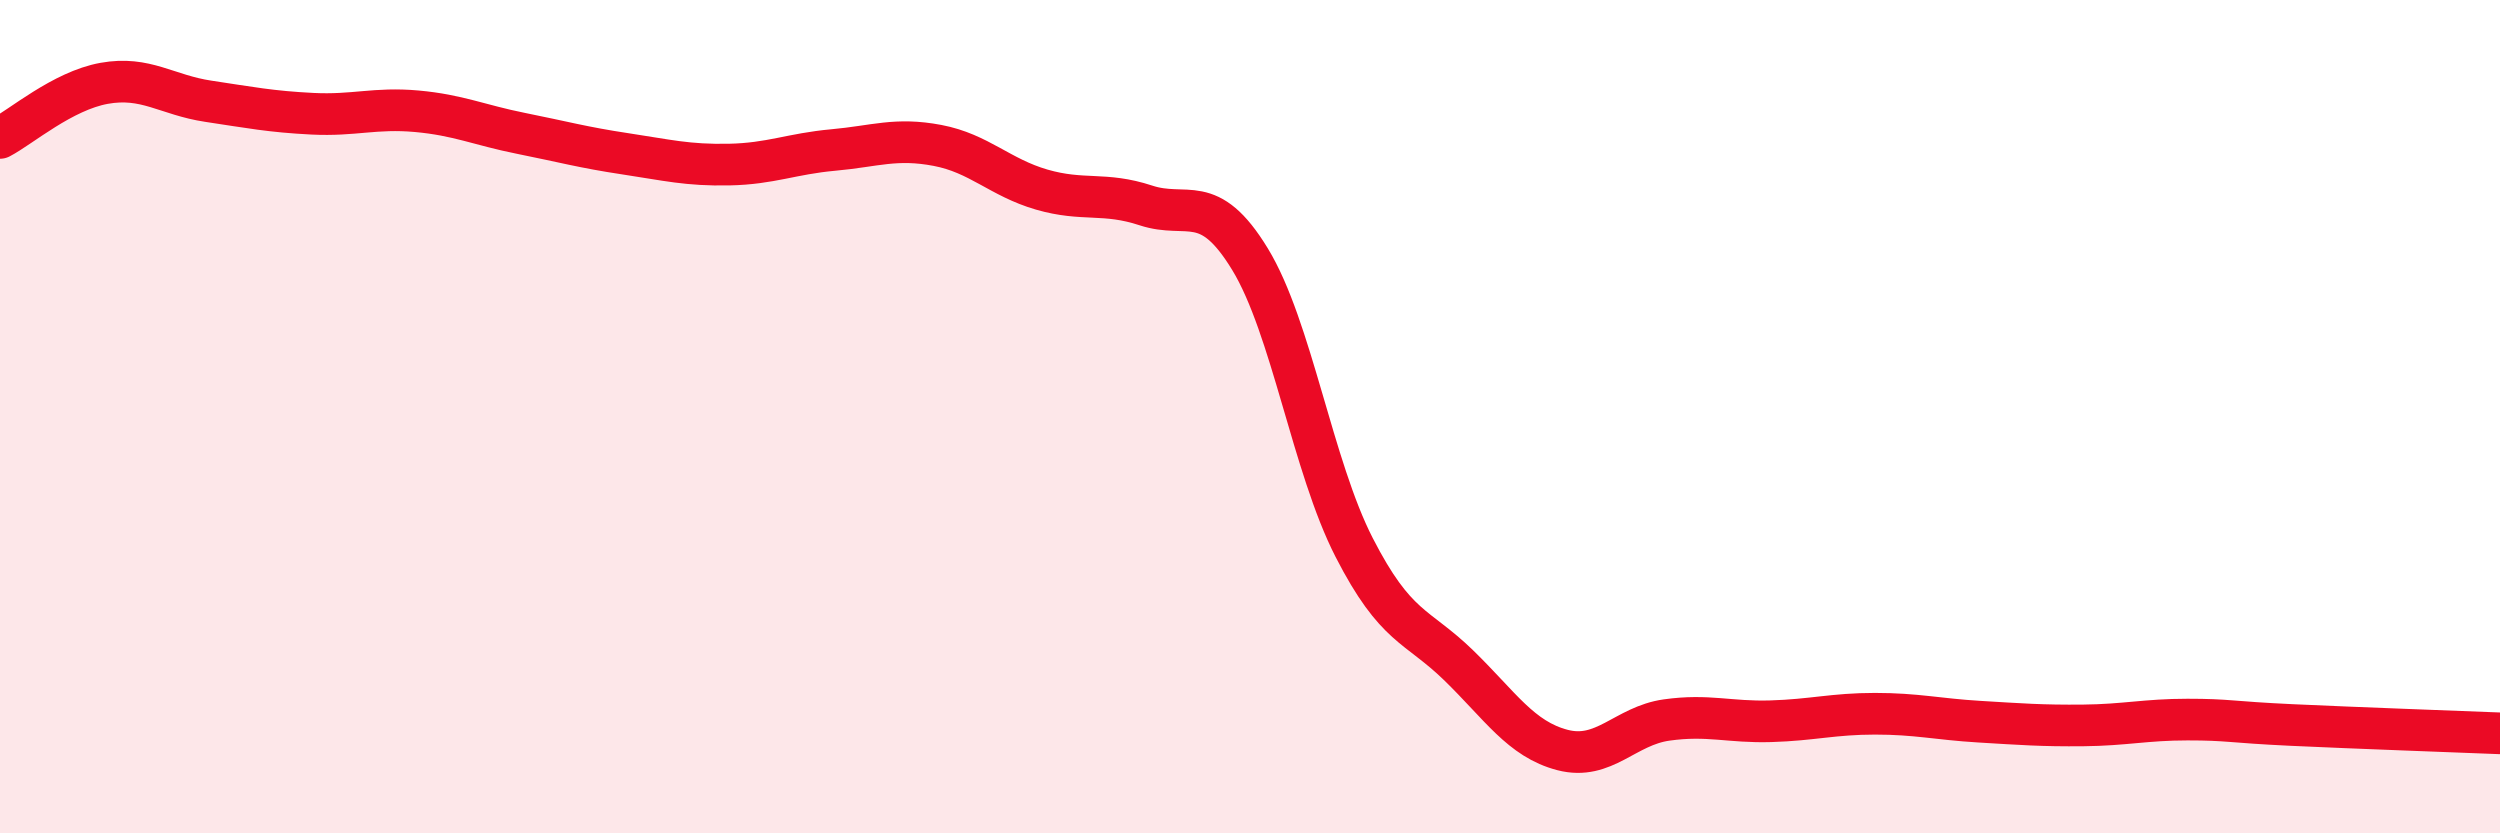
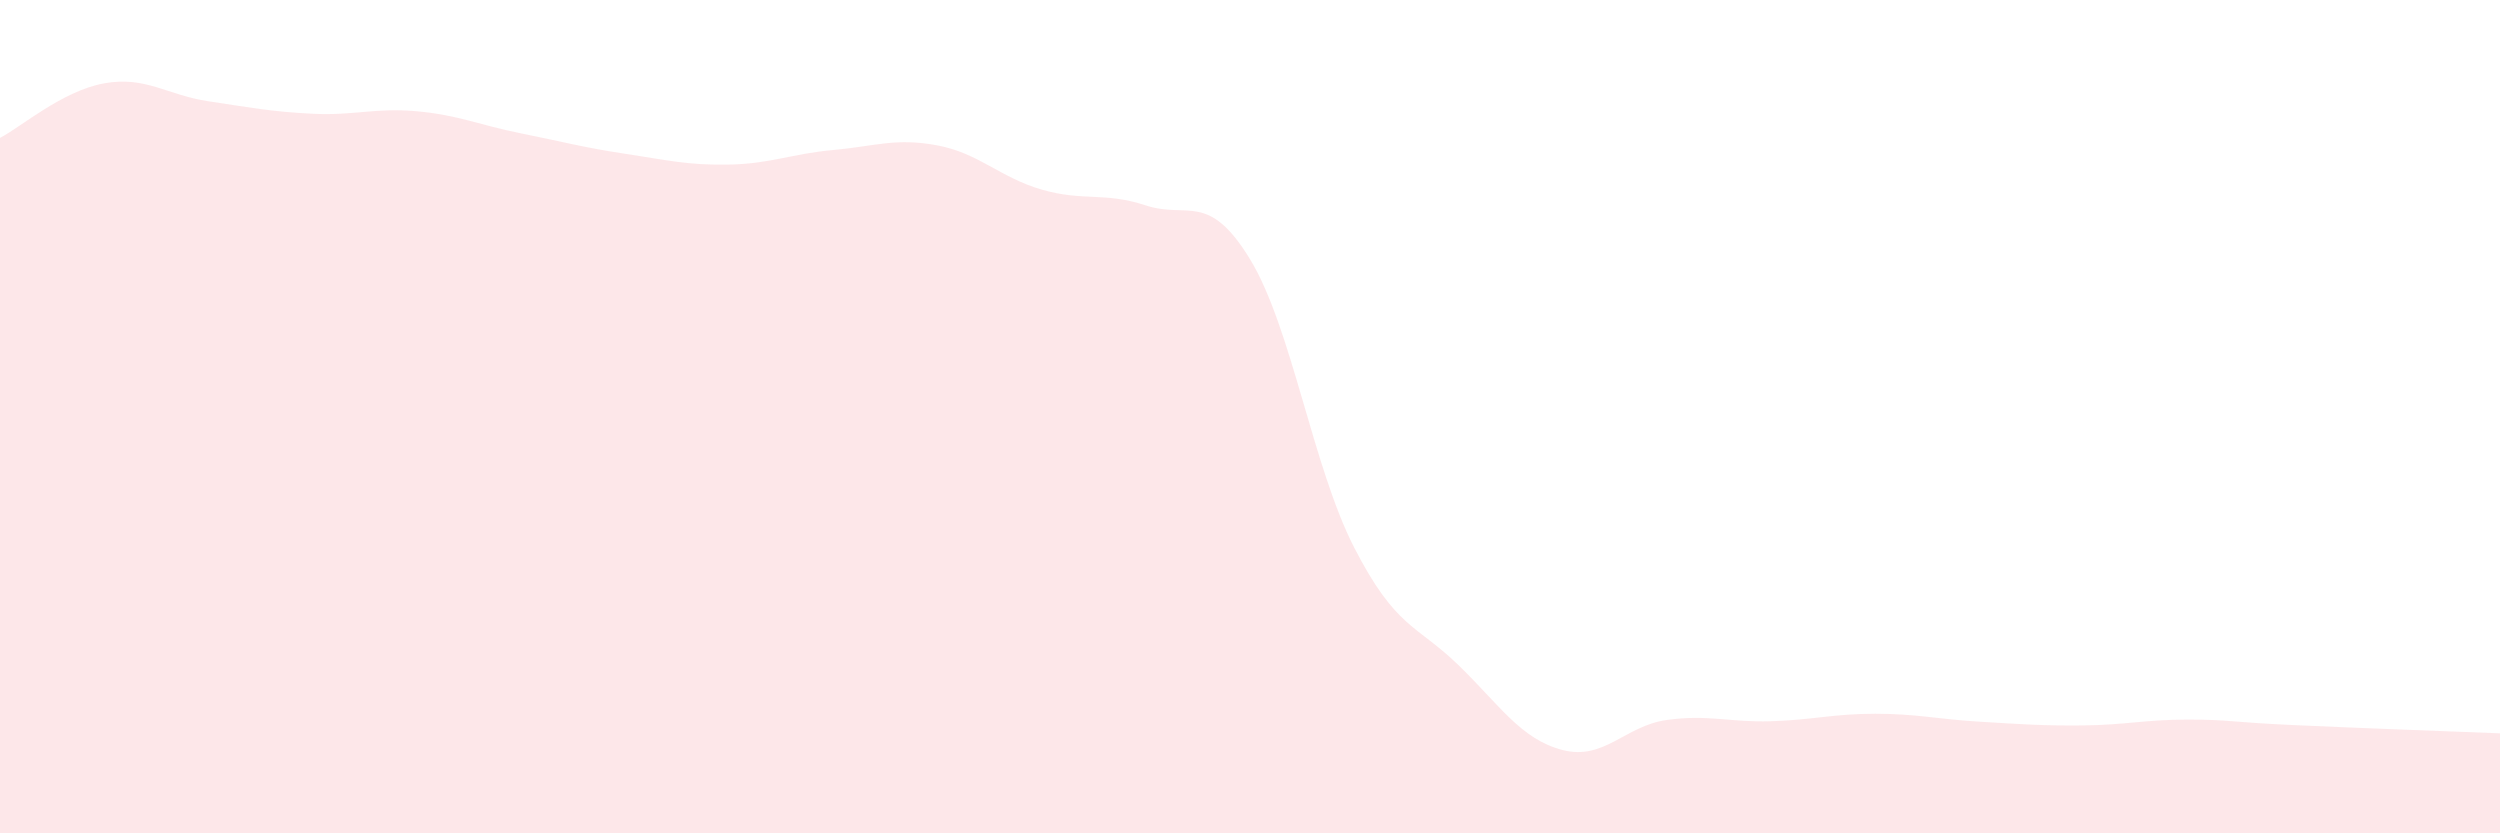
<svg xmlns="http://www.w3.org/2000/svg" width="60" height="20" viewBox="0 0 60 20">
  <path d="M 0,3.31 C 0.5,3.05 1.5,2.18 2.5,2 C 3.5,1.82 4,2.28 5,2.43 C 6,2.58 6.5,2.68 7.5,2.73 C 8.5,2.78 9,2.58 10,2.67 C 11,2.76 11.5,3 12.5,3.2 C 13.5,3.4 14,3.54 15,3.69 C 16,3.84 16.5,3.97 17.5,3.95 C 18.5,3.93 19,3.69 20,3.6 C 21,3.51 21.5,3.3 22.5,3.49 C 23.5,3.68 24,4.26 25,4.55 C 26,4.84 26.5,4.6 27.5,4.93 C 28.5,5.26 29,4.58 30,6.22 C 31,7.86 31.5,11.19 32.5,13.14 C 33.5,15.09 34,14.99 35,15.96 C 36,16.93 36.5,17.74 37.5,18 C 38.5,18.26 39,17.42 40,17.28 C 41,17.14 41.5,17.34 42.5,17.31 C 43.5,17.28 44,17.13 45,17.13 C 46,17.13 46.5,17.26 47.5,17.32 C 48.5,17.38 49,17.42 50,17.41 C 51,17.4 51.5,17.27 52.5,17.27 C 53.5,17.27 53.5,17.33 55,17.4 C 56.5,17.47 59,17.56 60,17.6L60 20L0 20Z" fill="#EB0A25" opacity="0.1" stroke-linecap="round" stroke-linejoin="round" />
-   <path d="M 0,3.31 C 0.5,3.05 1.5,2.18 2.5,2 C 3.5,1.82 4,2.28 5,2.43 C 6,2.58 6.5,2.68 7.5,2.73 C 8.5,2.78 9,2.58 10,2.67 C 11,2.76 11.5,3 12.5,3.2 C 13.5,3.4 14,3.54 15,3.69 C 16,3.84 16.5,3.97 17.5,3.95 C 18.5,3.93 19,3.69 20,3.6 C 21,3.51 21.5,3.3 22.5,3.49 C 23.5,3.68 24,4.26 25,4.55 C 26,4.84 26.5,4.6 27.5,4.93 C 28.5,5.26 29,4.58 30,6.22 C 31,7.86 31.5,11.19 32.5,13.14 C 33.5,15.09 34,14.99 35,15.96 C 36,16.93 36.5,17.74 37.5,18 C 38.5,18.26 39,17.42 40,17.28 C 41,17.14 41.5,17.34 42.5,17.31 C 43.5,17.28 44,17.13 45,17.13 C 46,17.13 46.5,17.26 47.5,17.32 C 48.5,17.38 49,17.42 50,17.41 C 51,17.4 51.5,17.27 52.5,17.27 C 53.5,17.27 53.5,17.33 55,17.4 C 56.5,17.47 59,17.56 60,17.6" stroke="#EB0A25" stroke-width="1" fill="none" stroke-linecap="round" stroke-linejoin="round" />
</svg>